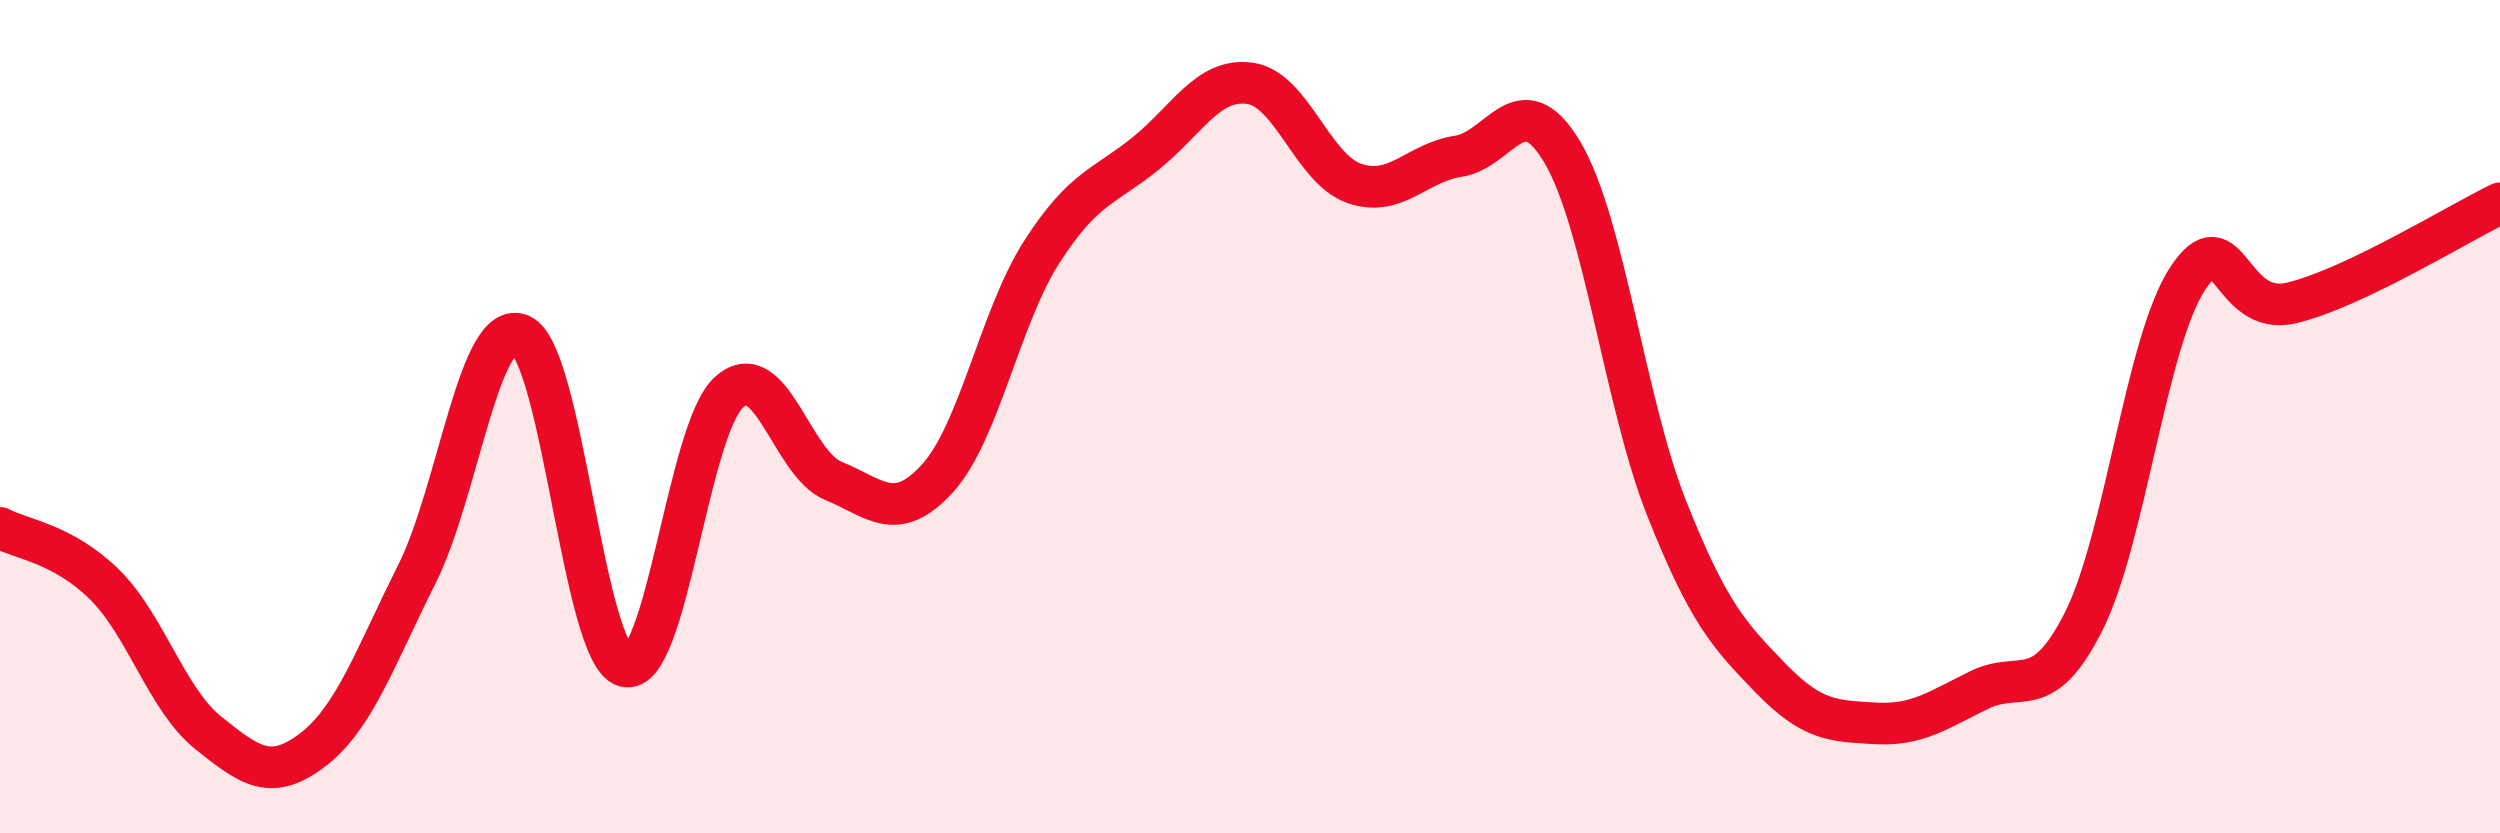
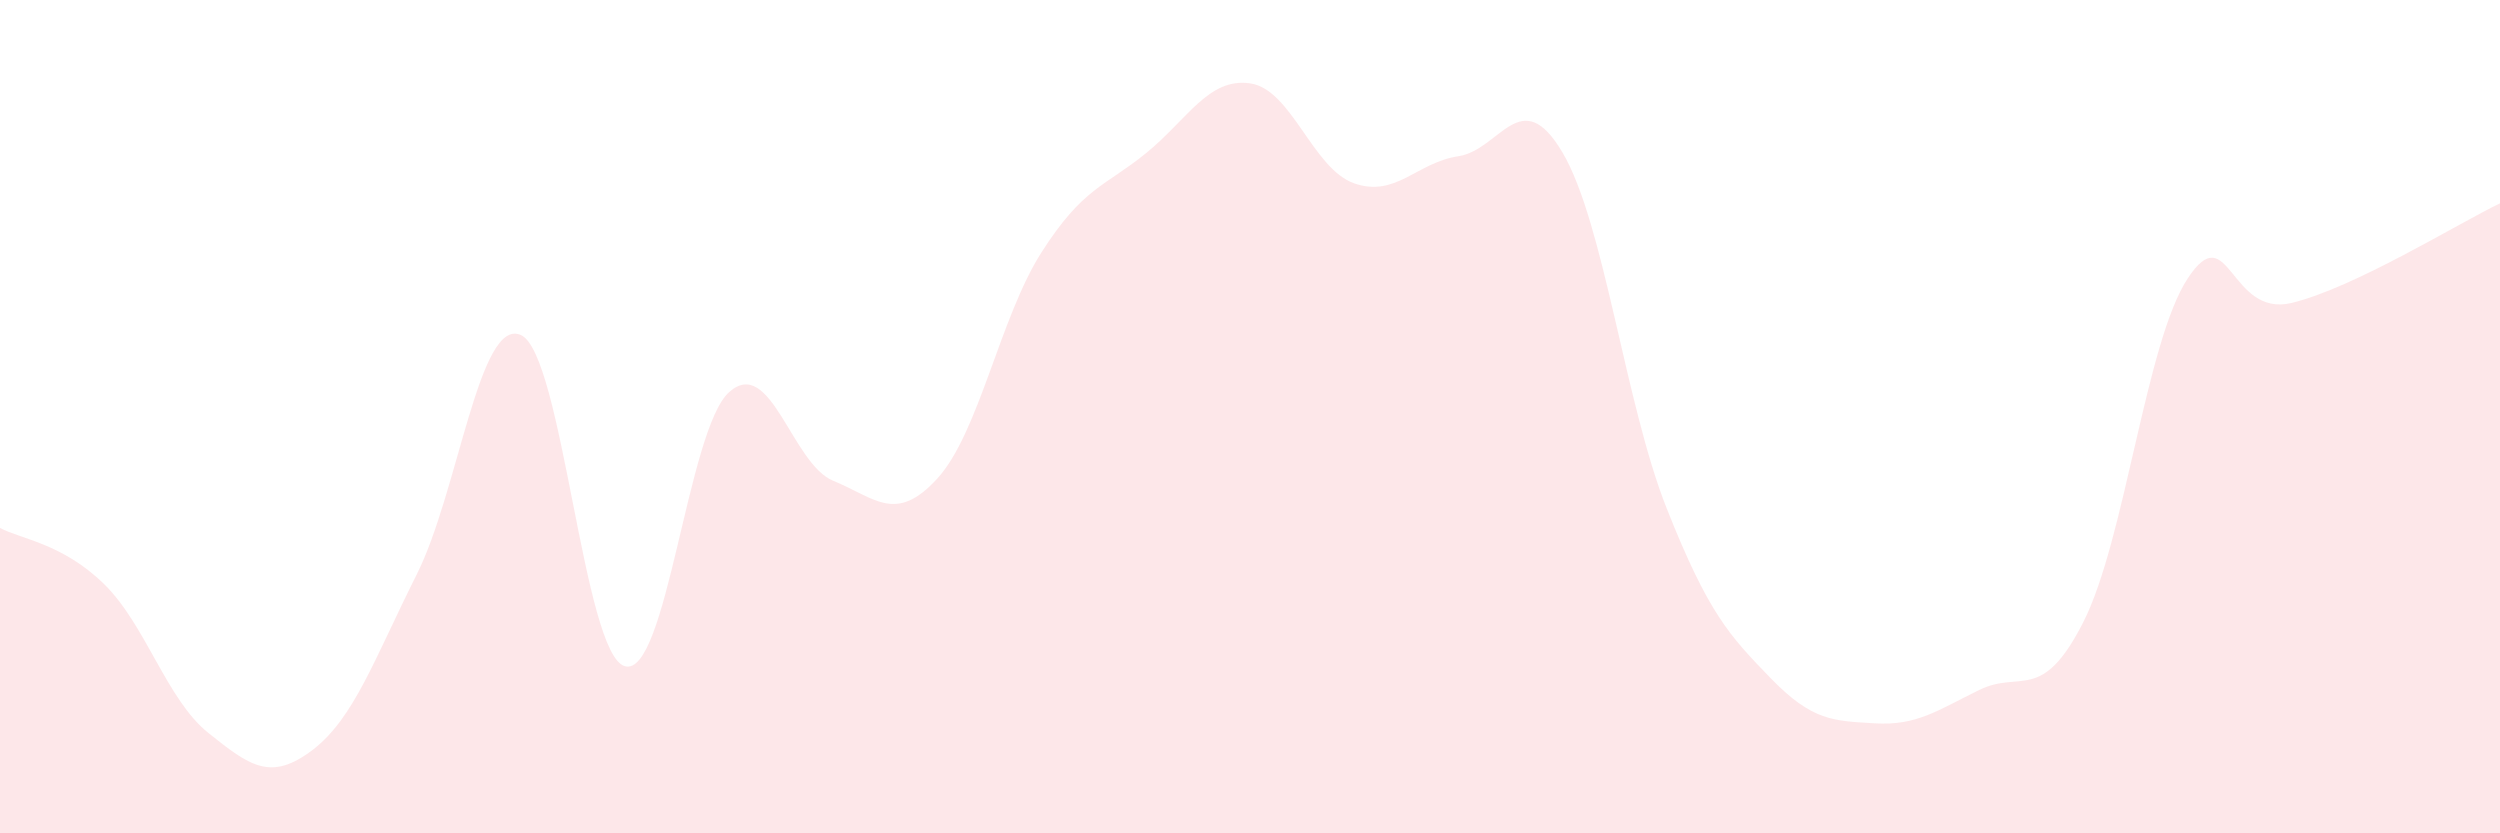
<svg xmlns="http://www.w3.org/2000/svg" width="60" height="20" viewBox="0 0 60 20">
  <path d="M 0,12.67 C 0.5,12.94 1.5,13.04 2.5,14.02 C 3.5,15 4,16.79 5,17.59 C 6,18.39 6.5,18.76 7.5,18 C 8.5,17.24 9,15.78 10,13.79 C 11,11.8 11.5,7.6 12.5,8.04 C 13.5,8.48 14,15.72 15,15.99 C 16,16.26 16.5,10.3 17.5,9.41 C 18.5,8.52 19,11.13 20,11.54 C 21,11.95 21.5,12.58 22.5,11.48 C 23.5,10.38 24,7.61 25,6.05 C 26,4.49 26.5,4.49 27.5,3.68 C 28.5,2.87 29,1.86 30,2 C 31,2.14 31.5,4.05 32.5,4.4 C 33.5,4.75 34,3.9 35,3.75 C 36,3.6 36.5,1.97 37.5,3.66 C 38.5,5.35 39,9.68 40,12.2 C 41,14.72 41.5,15.25 42.5,16.28 C 43.5,17.31 44,17.3 45,17.36 C 46,17.42 46.5,17.05 47.5,16.56 C 48.5,16.07 49,16.9 50,14.93 C 51,12.96 51.5,8.22 52.5,6.69 C 53.5,5.16 53.5,7.63 55,7.27 C 56.5,6.91 59,5.36 60,4.88L60 20L0 20Z" fill="#EB0A25" opacity="0.1" stroke-linecap="round" stroke-linejoin="round" />
-   <path d="M 0,12.67 C 0.5,12.94 1.5,13.04 2.5,14.02 C 3.5,15 4,16.79 5,17.59 C 6,18.39 6.5,18.76 7.5,18 C 8.5,17.24 9,15.78 10,13.79 C 11,11.8 11.5,7.6 12.5,8.04 C 13.5,8.48 14,15.72 15,15.99 C 16,16.26 16.5,10.3 17.5,9.41 C 18.5,8.52 19,11.13 20,11.54 C 21,11.95 21.5,12.58 22.5,11.48 C 23.5,10.38 24,7.61 25,6.05 C 26,4.49 26.5,4.49 27.5,3.68 C 28.5,2.87 29,1.86 30,2 C 31,2.14 31.5,4.05 32.5,4.4 C 33.5,4.75 34,3.9 35,3.75 C 36,3.6 36.5,1.97 37.5,3.66 C 38.5,5.35 39,9.68 40,12.2 C 41,14.72 41.5,15.25 42.5,16.28 C 43.5,17.31 44,17.3 45,17.36 C 46,17.42 46.5,17.05 47.5,16.56 C 48.5,16.07 49,16.9 50,14.93 C 51,12.96 51.5,8.22 52.5,6.69 C 53.5,5.16 53.5,7.63 55,7.27 C 56.5,6.91 59,5.36 60,4.88" stroke="#EB0A25" stroke-width="1" fill="none" stroke-linecap="round" stroke-linejoin="round" />
</svg>